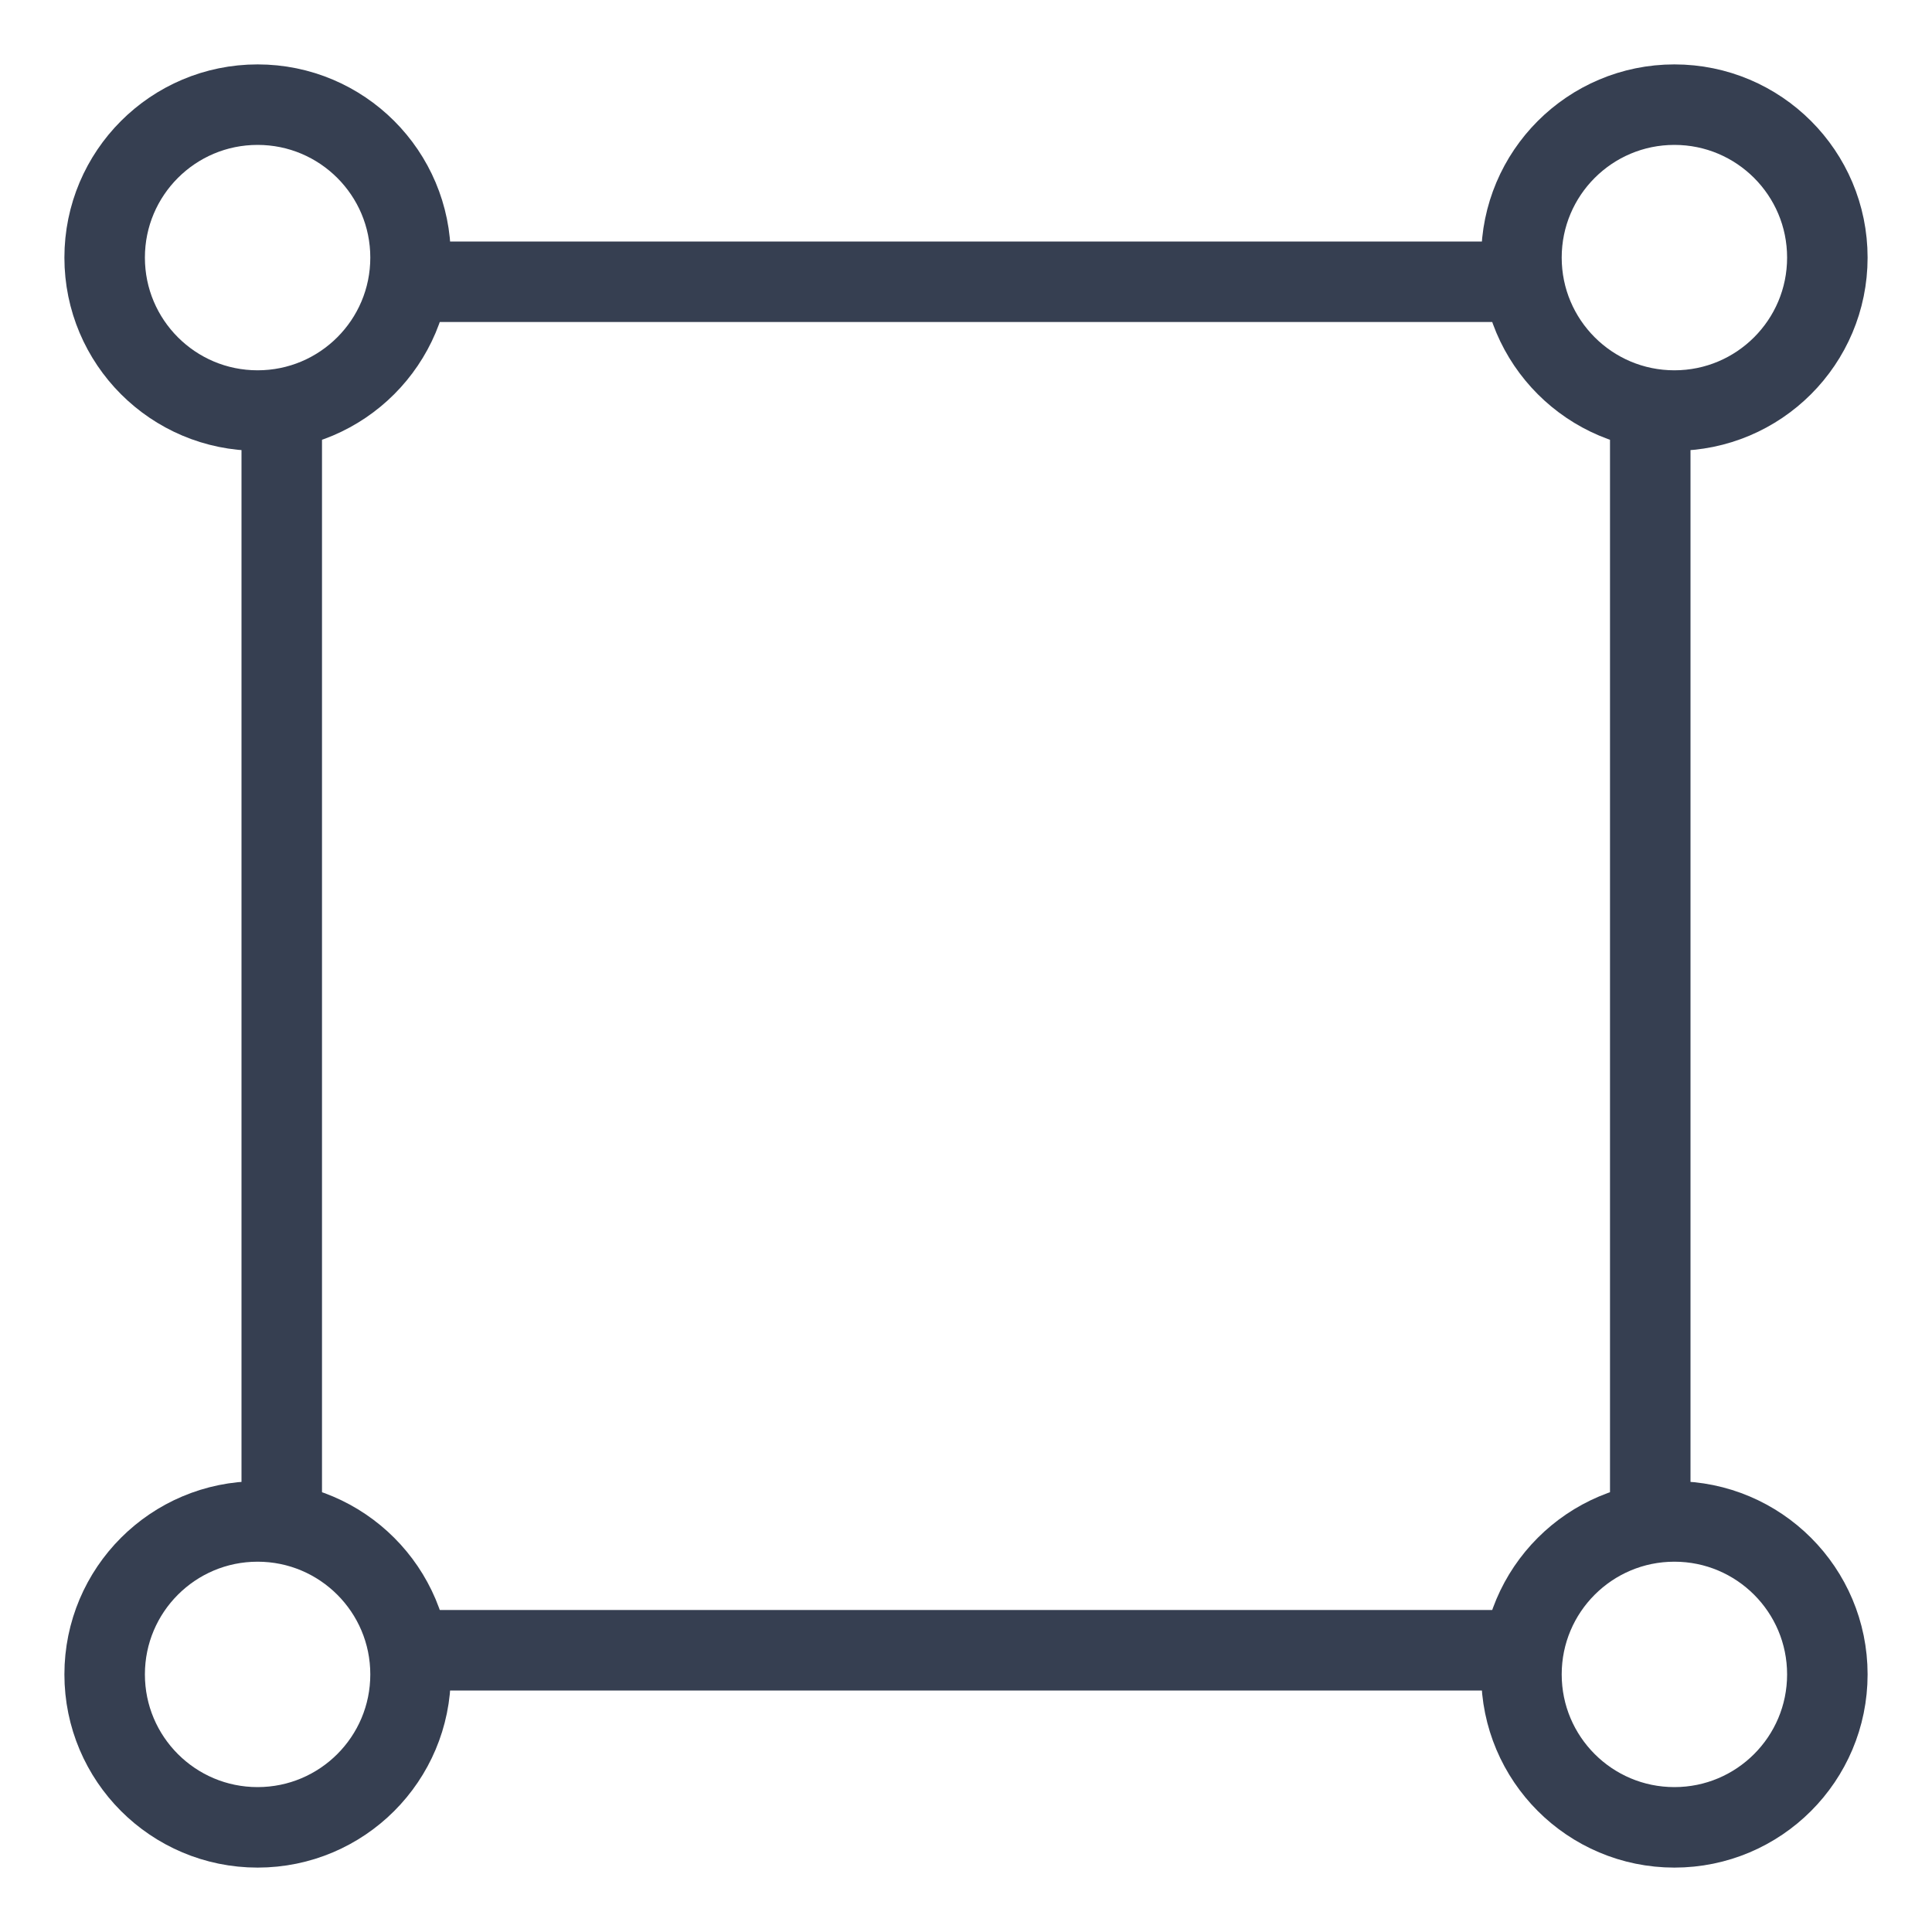
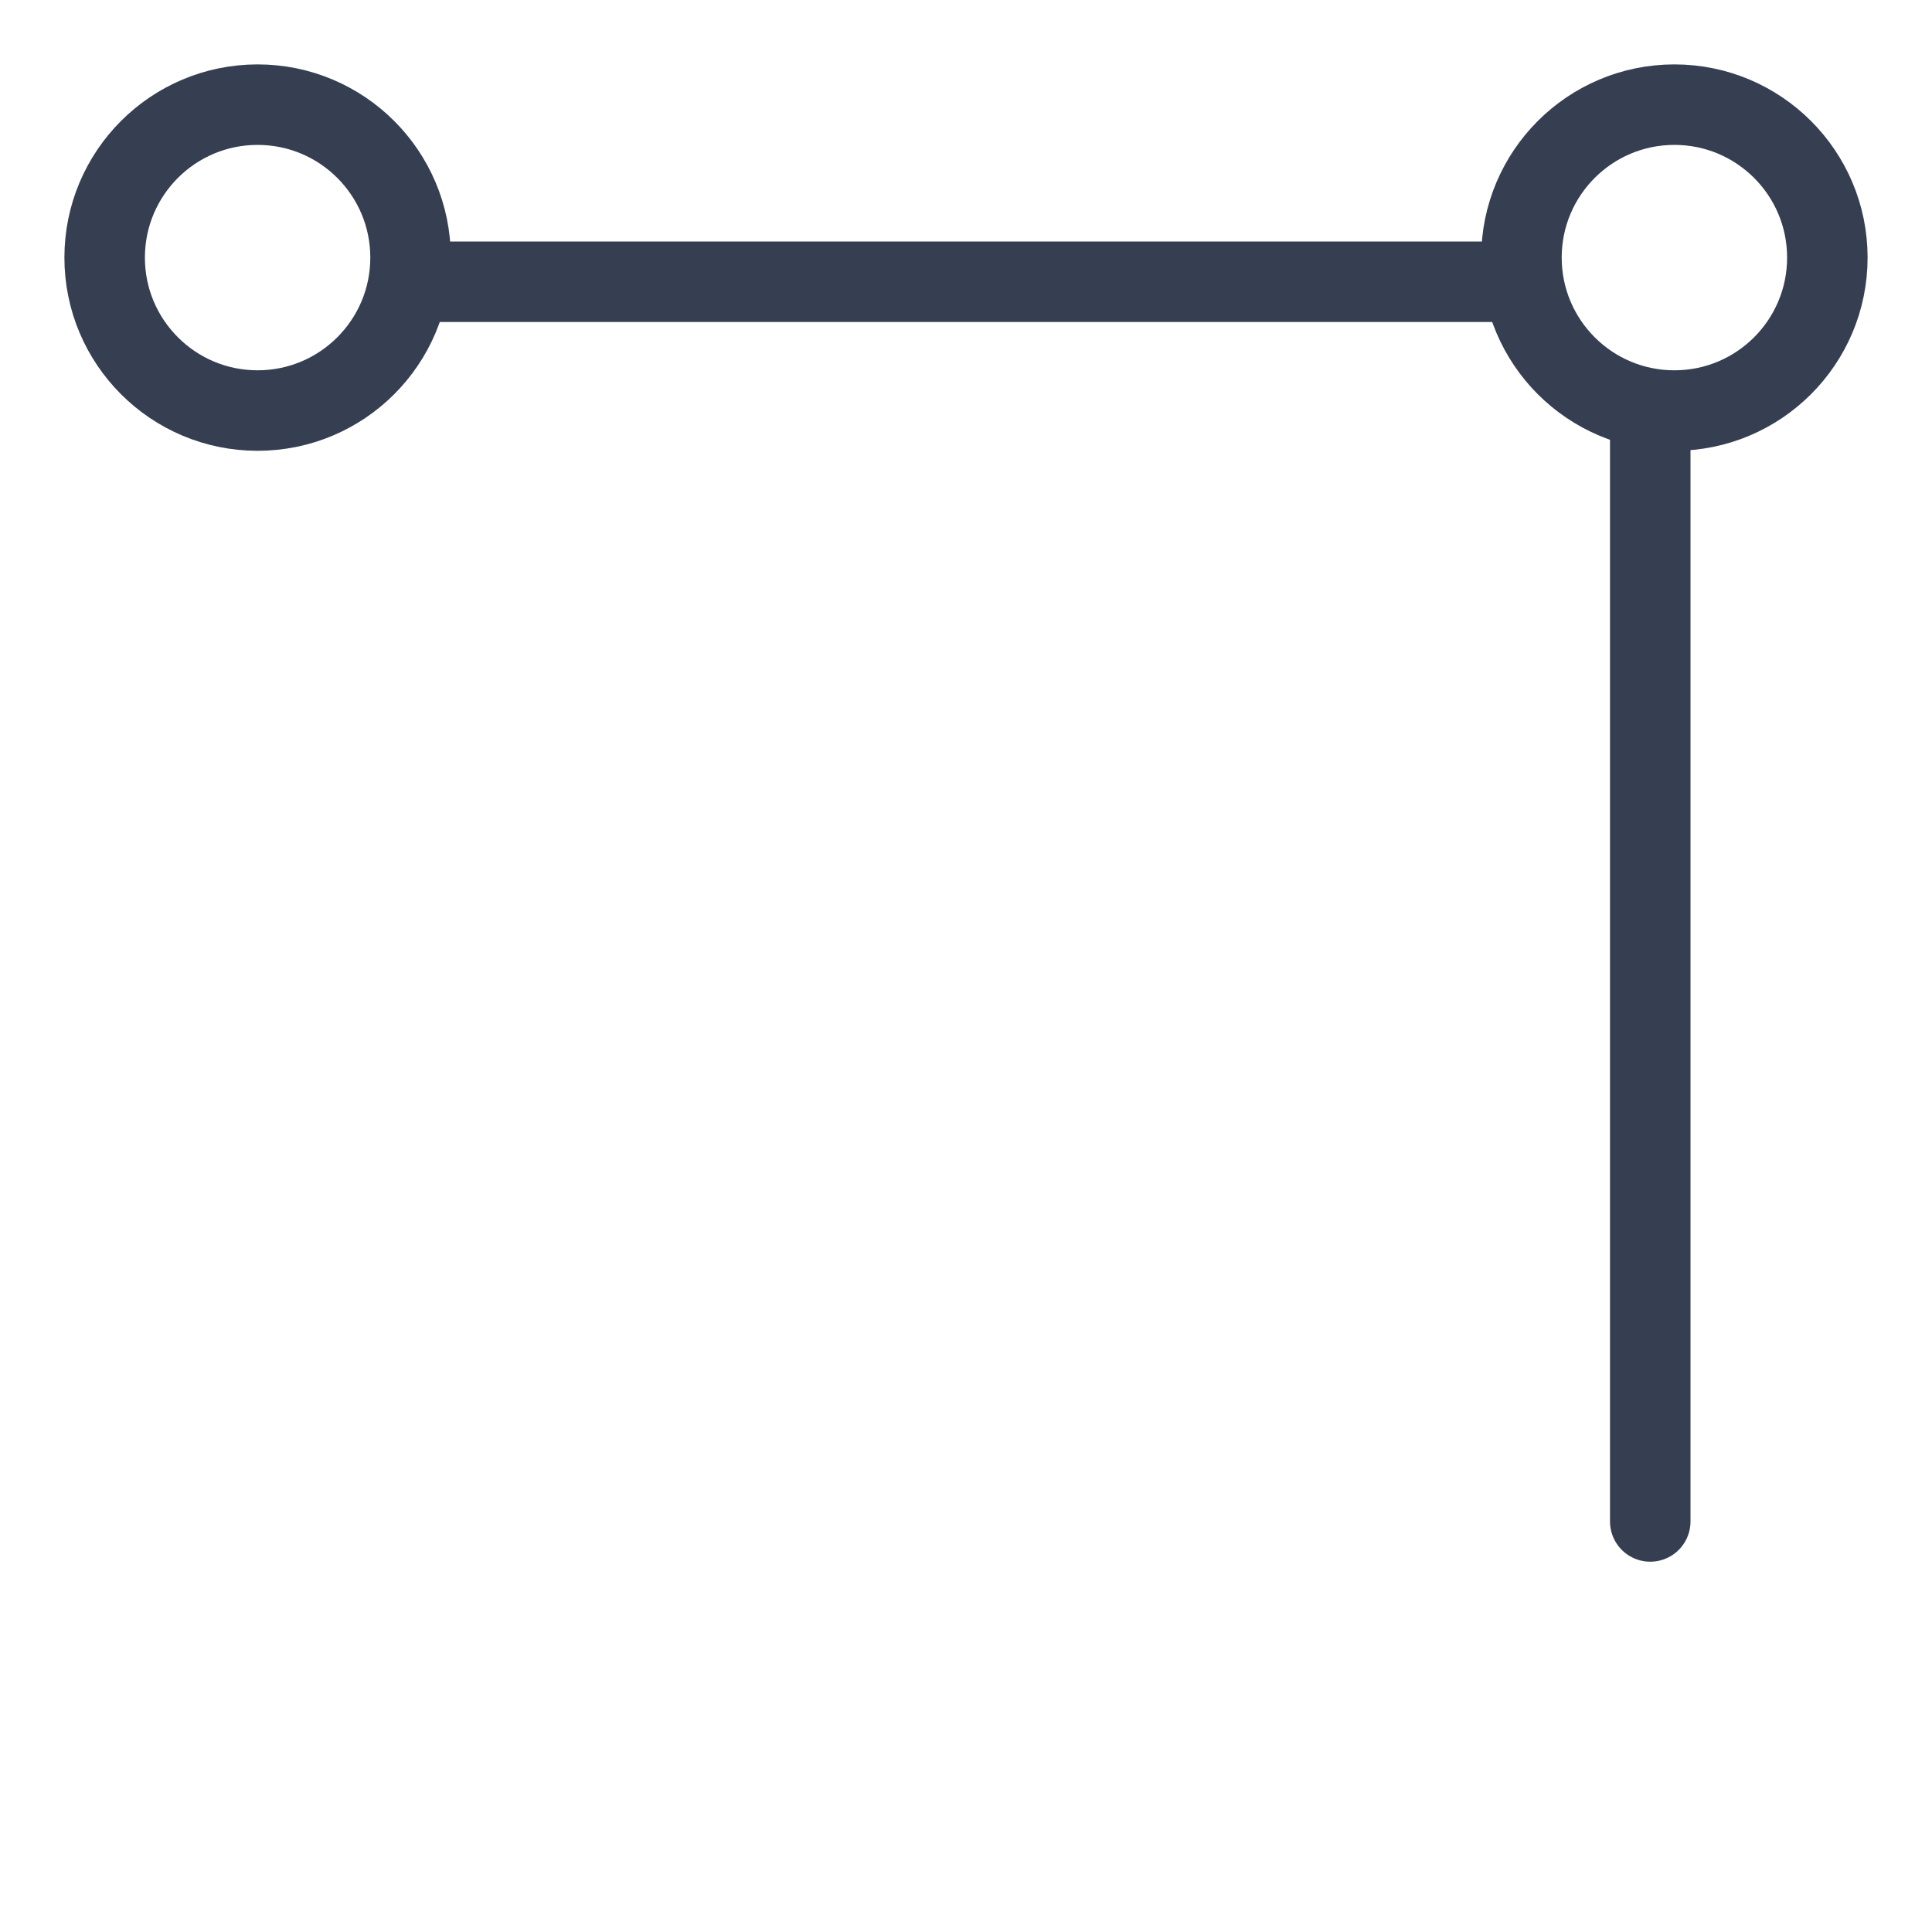
<svg xmlns="http://www.w3.org/2000/svg" id="Layer_1" x="0px" y="0px" width="24px" height="24px" viewBox="0 0 24 24" style="enable-background:new 0 0 24 24;" xml:space="preserve">
  <style type="text/css"> .st0{fill:none;stroke:#363F51;stroke-linecap:round;stroke-linejoin:round;stroke-miterlimit:10;} .st1{fill:none;} </style>
  <g>
-     <circle class="st0" cx="3.2" cy="20.8" r="1.9" />
-     <circle class="st0" cx="20.8" cy="20.8" r="1.9" />
    <circle class="st0" cx="20.8" cy="3.2" r="1.9" />
    <circle class="st0" cx="3.2" cy="3.2" r="1.9" />
-     <line class="st0" x1="3.5" y1="18.9" x2="3.5" y2="5.1" />
-     <line class="st0" x1="18.9" y1="20.5" x2="5.1" y2="20.5" />
    <line class="st0" x1="20.5" y1="5.1" x2="20.5" y2="18.9" />
    <line class="st0" x1="5.1" y1="3.5" x2="18.9" y2="3.5" />
  </g>
  <rect y="0" class="st1" width="24" height="24" />
</svg>